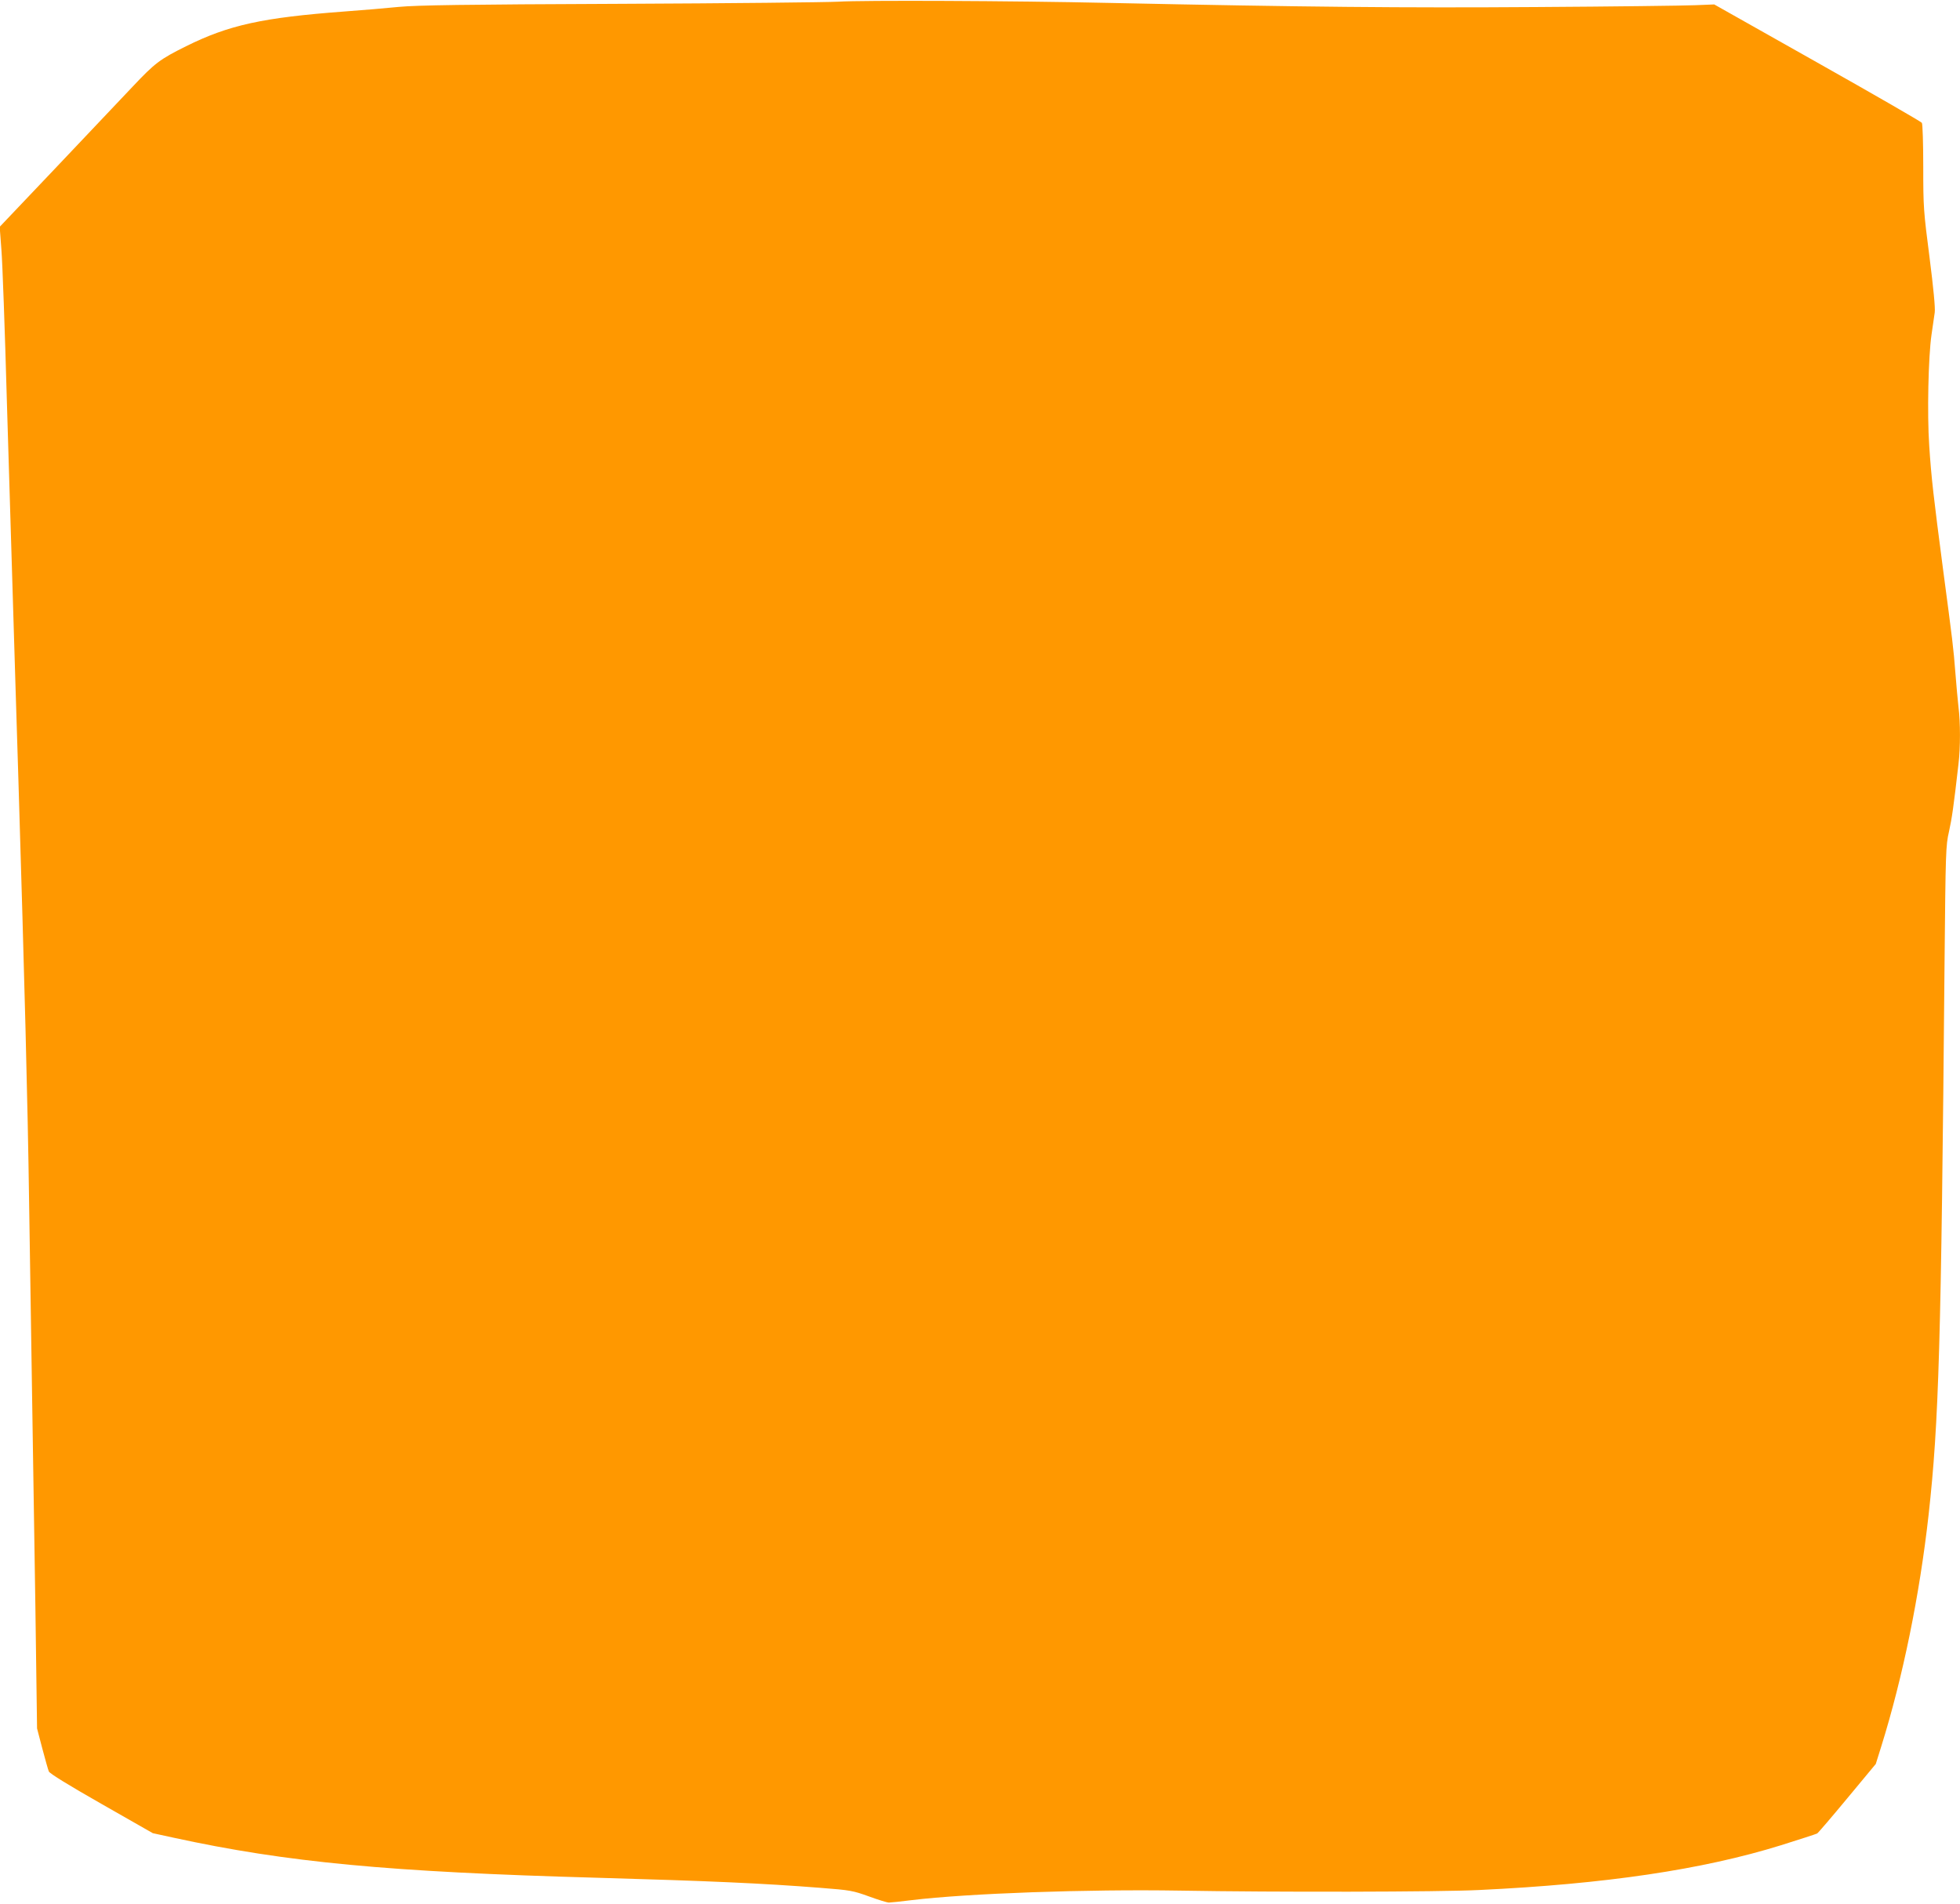
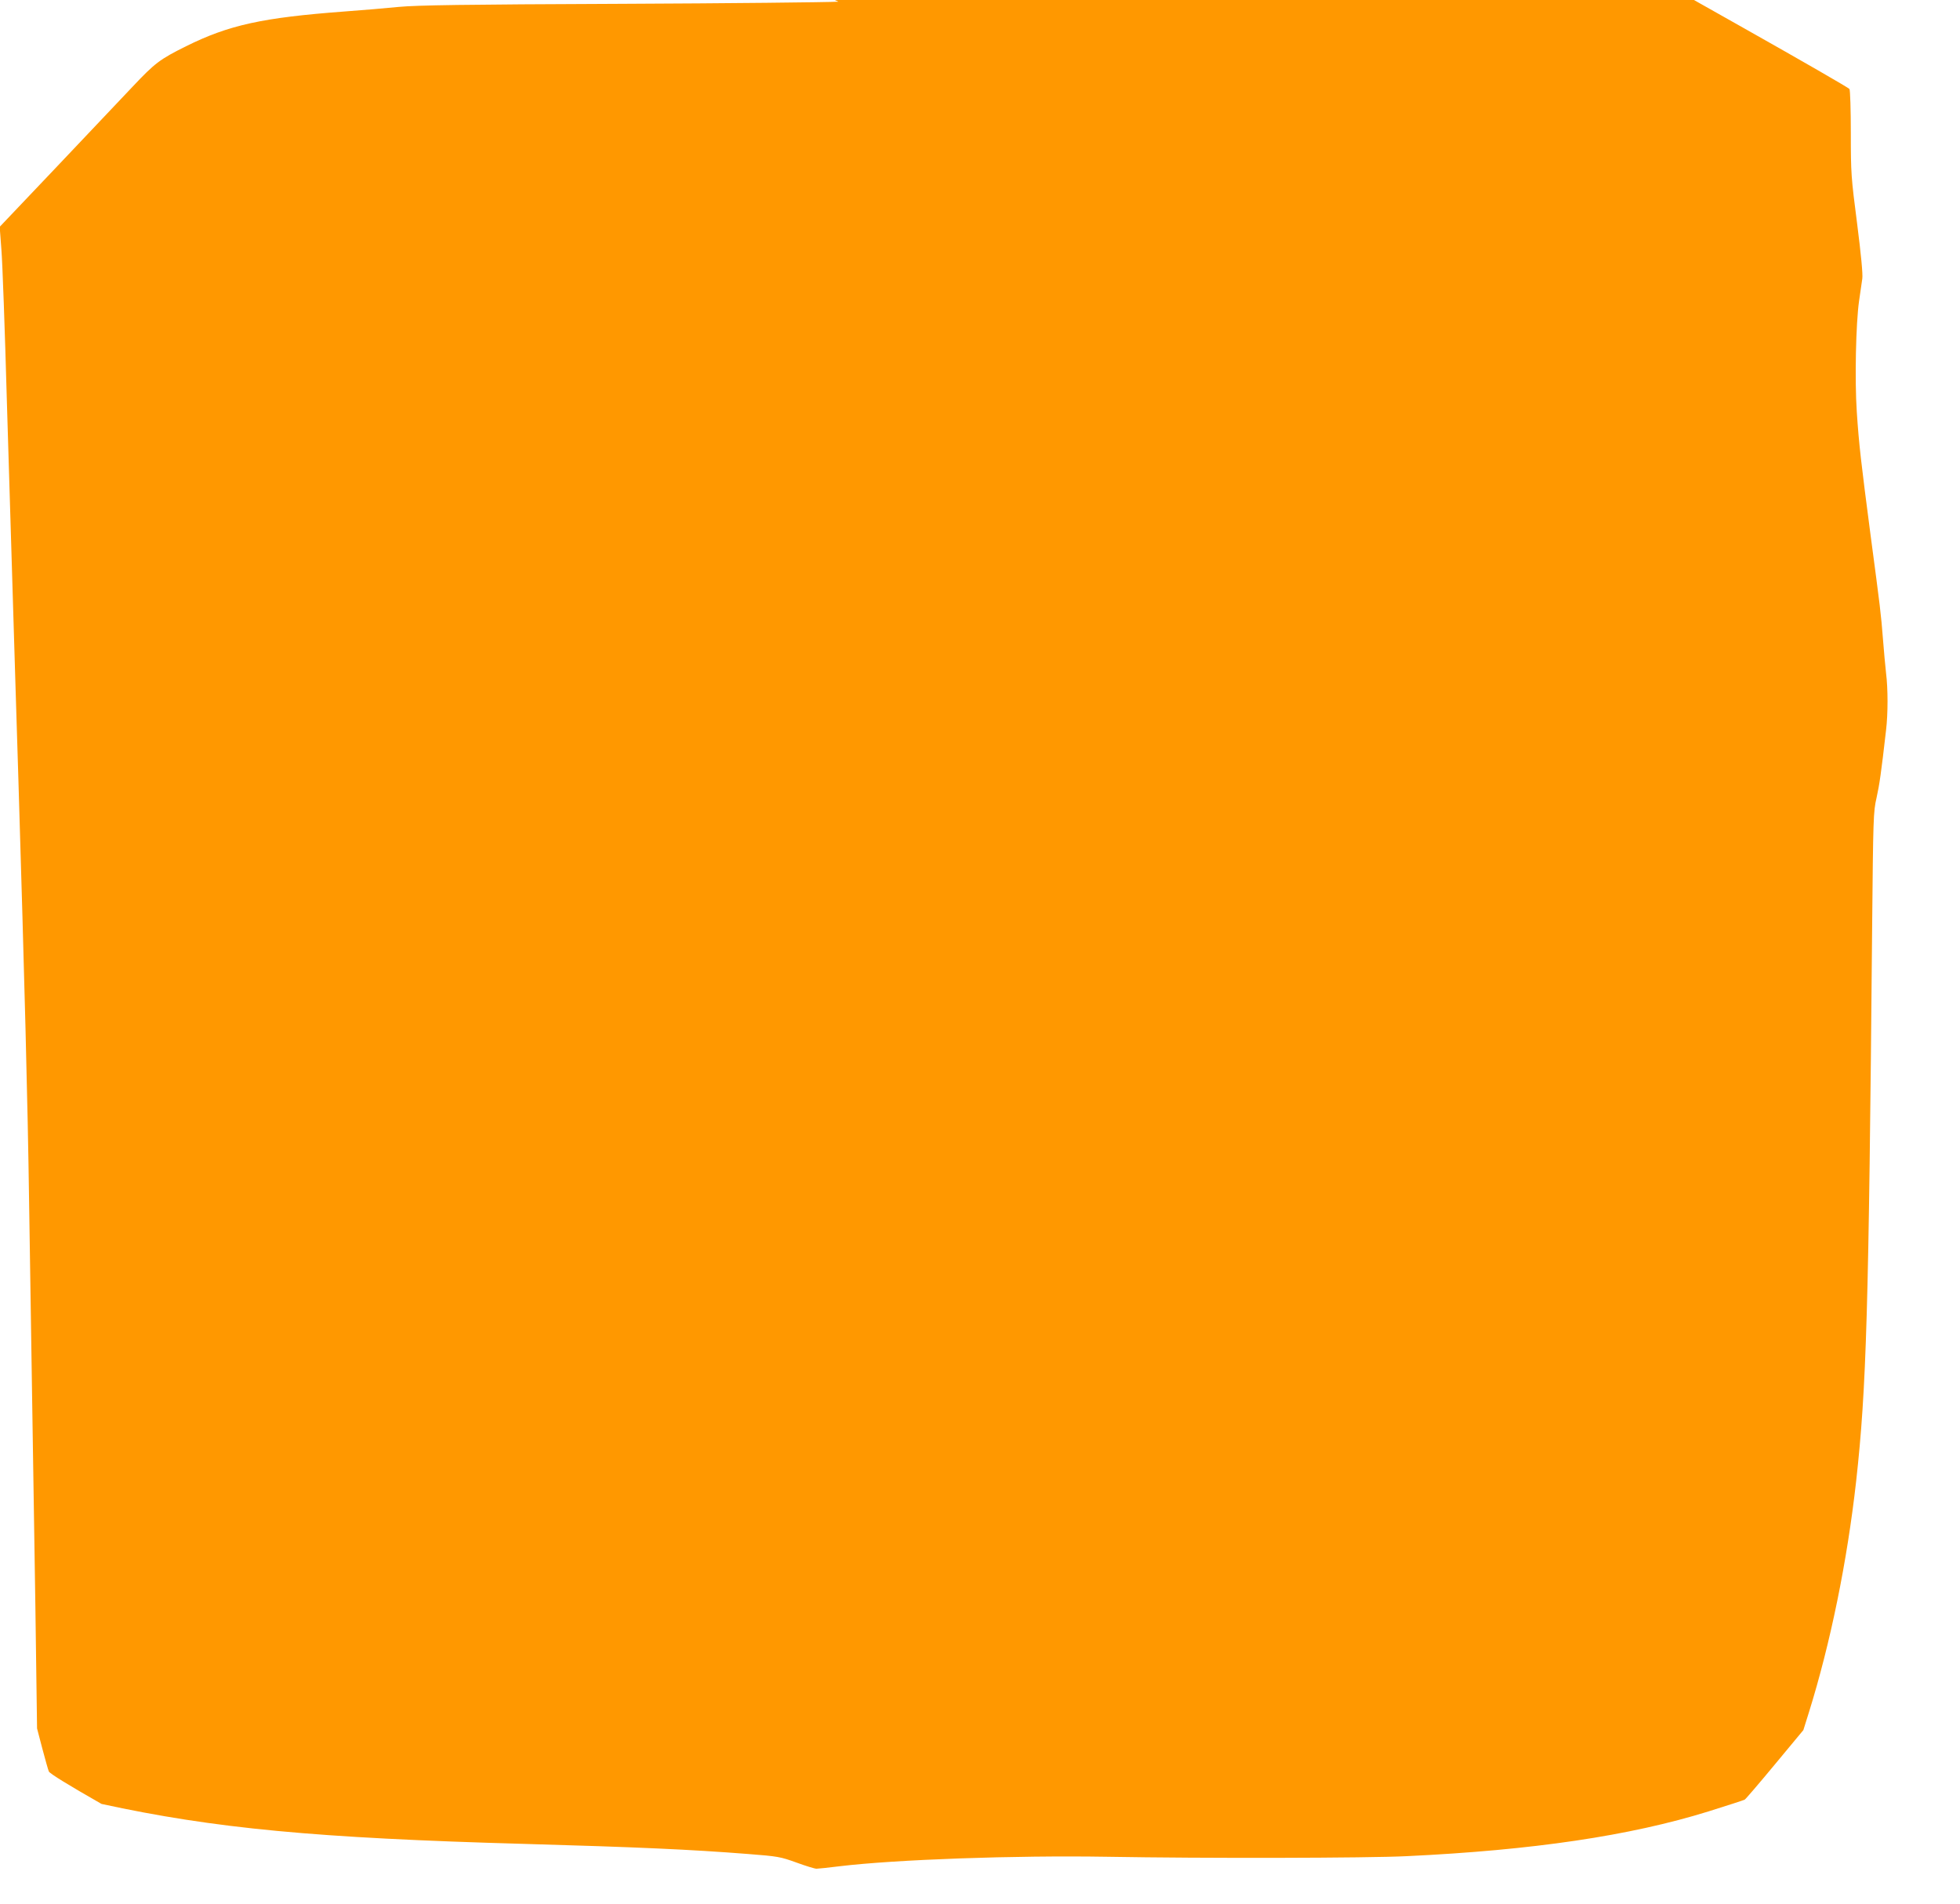
<svg xmlns="http://www.w3.org/2000/svg" version="1.0" width="1280pt" height="1243pt" viewBox="0 0 1280 1243" preserveAspectRatio="xMidYMid meet">
  <g transform="translate(0,1243) scale(0.1,-0.1)" fill="#ff9800" stroke="none">
-     <path d="M5475 12419 c-71 -4 -713 -11 -1425 -14 -1029 -4 -1326 -9 -1445 -20 -82 -8 -242 -22 -355 -30 -535 -40 -755 -88 -1035 -227 -171 -85 -203 -109 -350 -265 -77 -81 -303 -320 -503 -531 l-364 -383 11 -147 c7 -81 23 -529 36 -997 24 -798 30 -998 55 -1815 6 -179 14 -469 20 -645 40 -1318 61 -2113 70 -2760 6 -412 15 -995 20 -1295 5 -300 14 -905 21 -1345 l11 -800 34 -130 c19 -71 38 -140 43 -151 6 -14 130 -90 344 -212 l335 -191 138 -30 c736 -160 1400 -223 2764 -261 735 -21 1078 -36 1460 -66 193 -15 210 -18 315 -56 60 -22 119 -40 130 -40 11 0 79 7 150 16 365 44 1143 72 1750 62 623 -11 1699 -9 1955 4 823 39 1458 133 1970 292 124 39 230 73 237 77 6 3 95 107 197 230 l186 224 36 115 c141 452 250 985 309 1512 67 605 82 1105 104 3595 7 739 8 774 29 865 19 86 30 161 62 441 13 108 13 271 0 374 -5 44 -14 143 -20 220 -13 168 -18 206 -81 680 -62 474 -76 591 -90 805 -14 207 -6 580 15 725 8 55 17 120 21 145 4 29 -8 156 -34 360 -39 301 -41 327 -41 590 0 151 -4 281 -9 288 -4 7 -311 184 -682 393 l-674 380 -125 -5 c-69 -3 -536 -9 -1037 -12 -868 -6 -1509 0 -2793 27 -635 14 -1607 18 -1765 8z" />
+     <path d="M5475 12419 c-71 -4 -713 -11 -1425 -14 -1029 -4 -1326 -9 -1445 -20 -82 -8 -242 -22 -355 -30 -535 -40 -755 -88 -1035 -227 -171 -85 -203 -109 -350 -265 -77 -81 -303 -320 -503 -531 l-364 -383 11 -147 c7 -81 23 -529 36 -997 24 -798 30 -998 55 -1815 6 -179 14 -469 20 -645 40 -1318 61 -2113 70 -2760 6 -412 15 -995 20 -1295 5 -300 14 -905 21 -1345 l11 -800 34 -130 c19 -71 38 -140 43 -151 6 -14 130 -90 344 -212 c736 -160 1400 -223 2764 -261 735 -21 1078 -36 1460 -66 193 -15 210 -18 315 -56 60 -22 119 -40 130 -40 11 0 79 7 150 16 365 44 1143 72 1750 62 623 -11 1699 -9 1955 4 823 39 1458 133 1970 292 124 39 230 73 237 77 6 3 95 107 197 230 l186 224 36 115 c141 452 250 985 309 1512 67 605 82 1105 104 3595 7 739 8 774 29 865 19 86 30 161 62 441 13 108 13 271 0 374 -5 44 -14 143 -20 220 -13 168 -18 206 -81 680 -62 474 -76 591 -90 805 -14 207 -6 580 15 725 8 55 17 120 21 145 4 29 -8 156 -34 360 -39 301 -41 327 -41 590 0 151 -4 281 -9 288 -4 7 -311 184 -682 393 l-674 380 -125 -5 c-69 -3 -536 -9 -1037 -12 -868 -6 -1509 0 -2793 27 -635 14 -1607 18 -1765 8z" />
  </g>
</svg>